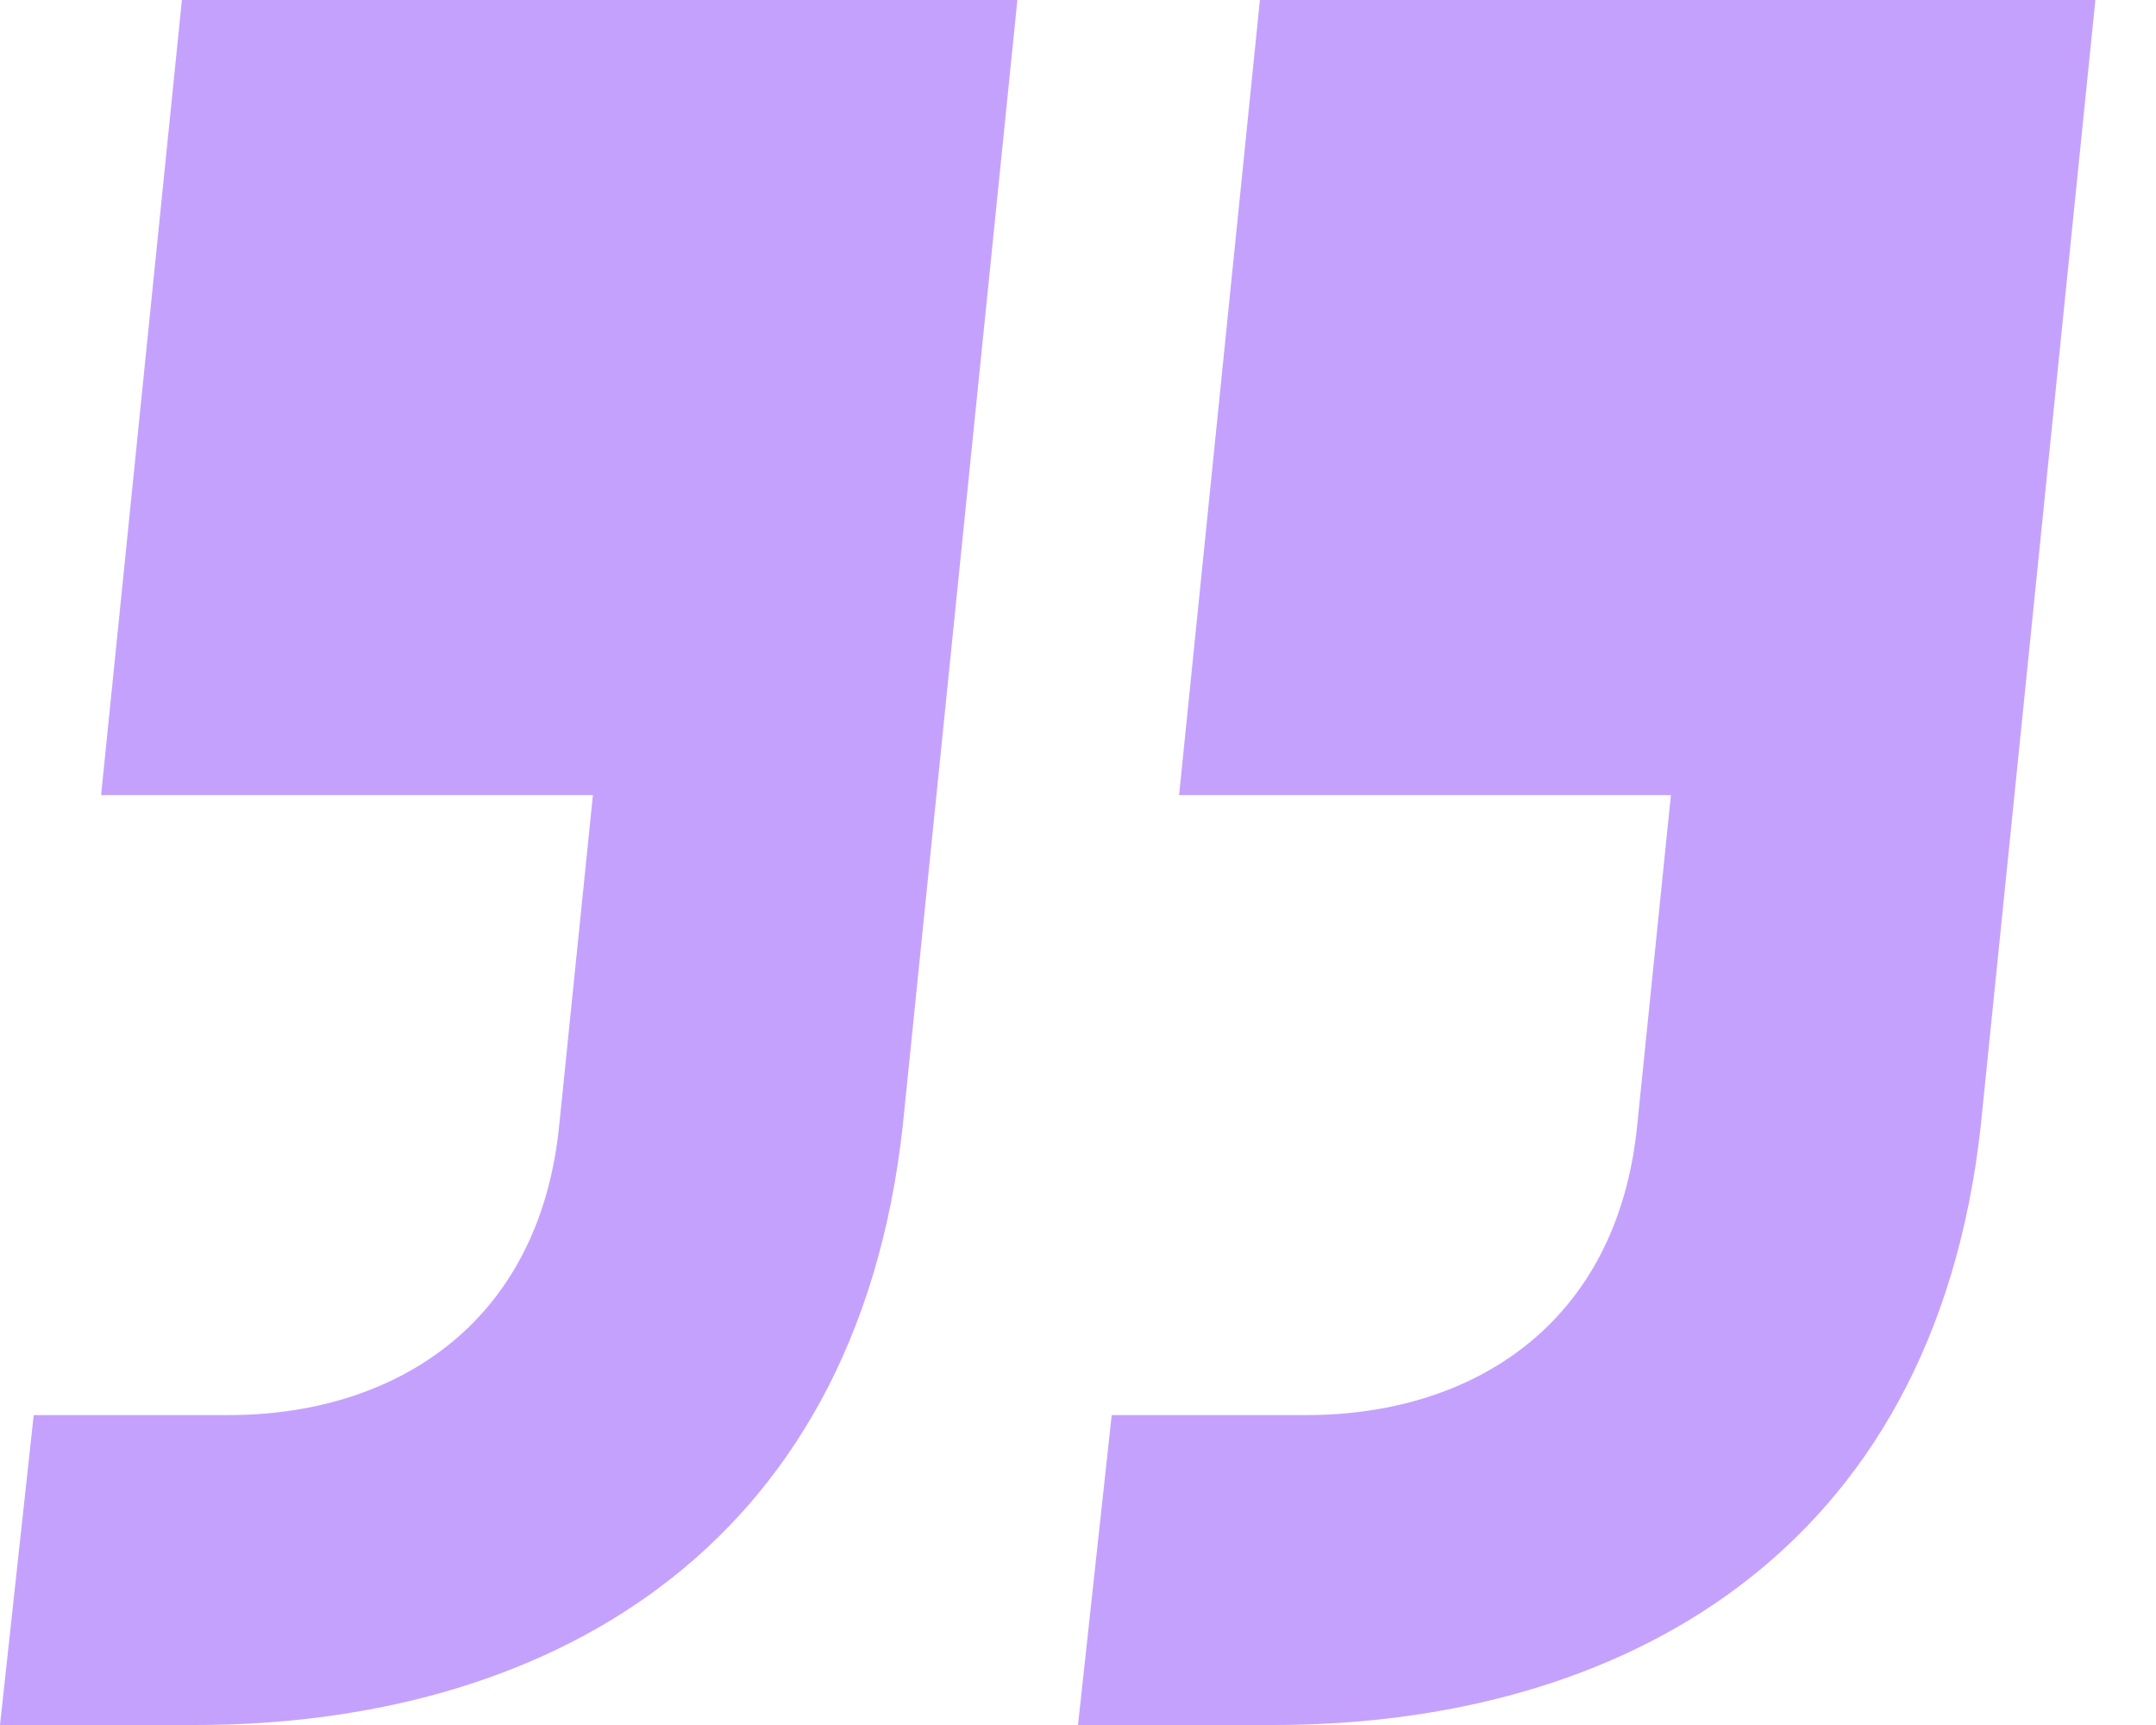
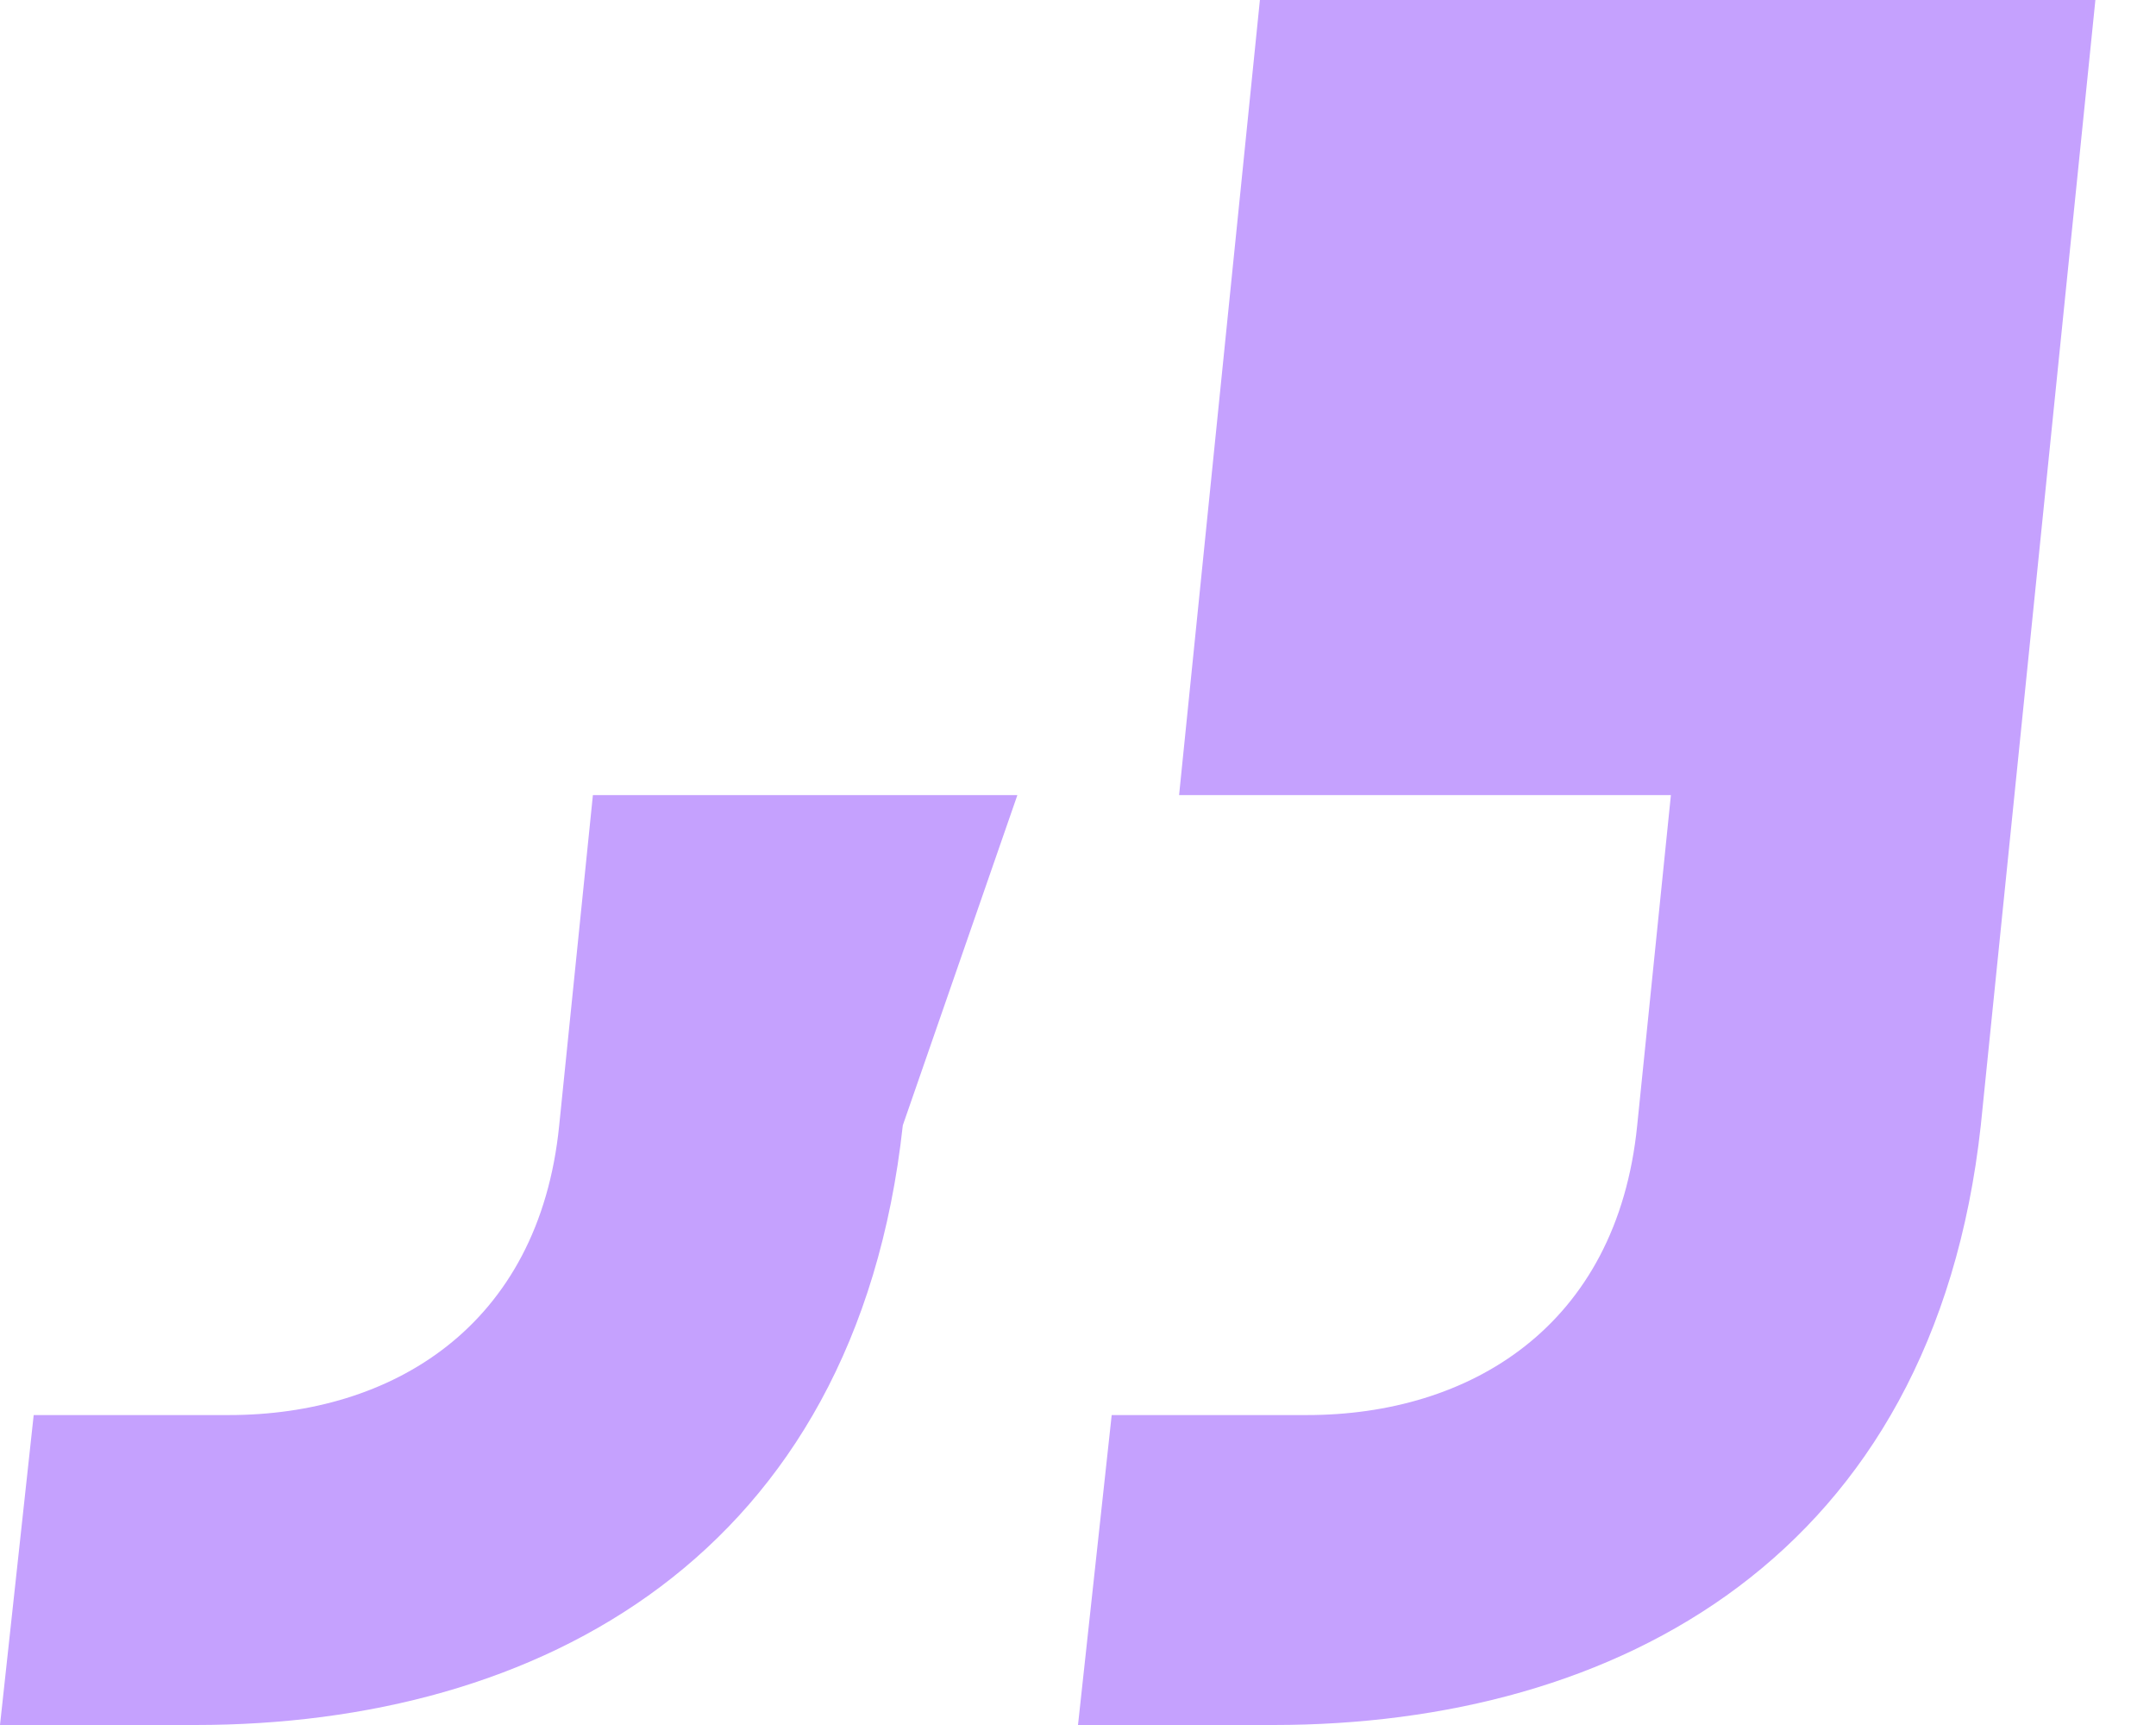
<svg xmlns="http://www.w3.org/2000/svg" width="35" height="28" viewBox="0 0 35 28" fill="none">
-   <path d="M19.141 12.906L20.453 0H34.016L32.156 18.266C31.391 25.266 26.25 28 20.672 28H17.5L18.047 22.969H21.219C23.844 22.969 26.25 21.547 26.578 18.266L27.125 12.906H19.141ZM1.641 12.906L2.953 0H16.516L14.656 18.266C13.891 25.266 8.75 28 3.172 28H-3.8147e-06L0.547 22.969H3.719C6.344 22.969 8.75 21.547 9.078 18.266L9.625 12.906H1.641Z" fill="#C5A1FE" />
+   <path d="M19.141 12.906L20.453 0H34.016L32.156 18.266C31.391 25.266 26.25 28 20.672 28H17.5L18.047 22.969H21.219C23.844 22.969 26.25 21.547 26.578 18.266L27.125 12.906H19.141ZM1.641 12.906H16.516L14.656 18.266C13.891 25.266 8.75 28 3.172 28H-3.8147e-06L0.547 22.969H3.719C6.344 22.969 8.75 21.547 9.078 18.266L9.625 12.906H1.641Z" fill="#C5A1FE" />
</svg>